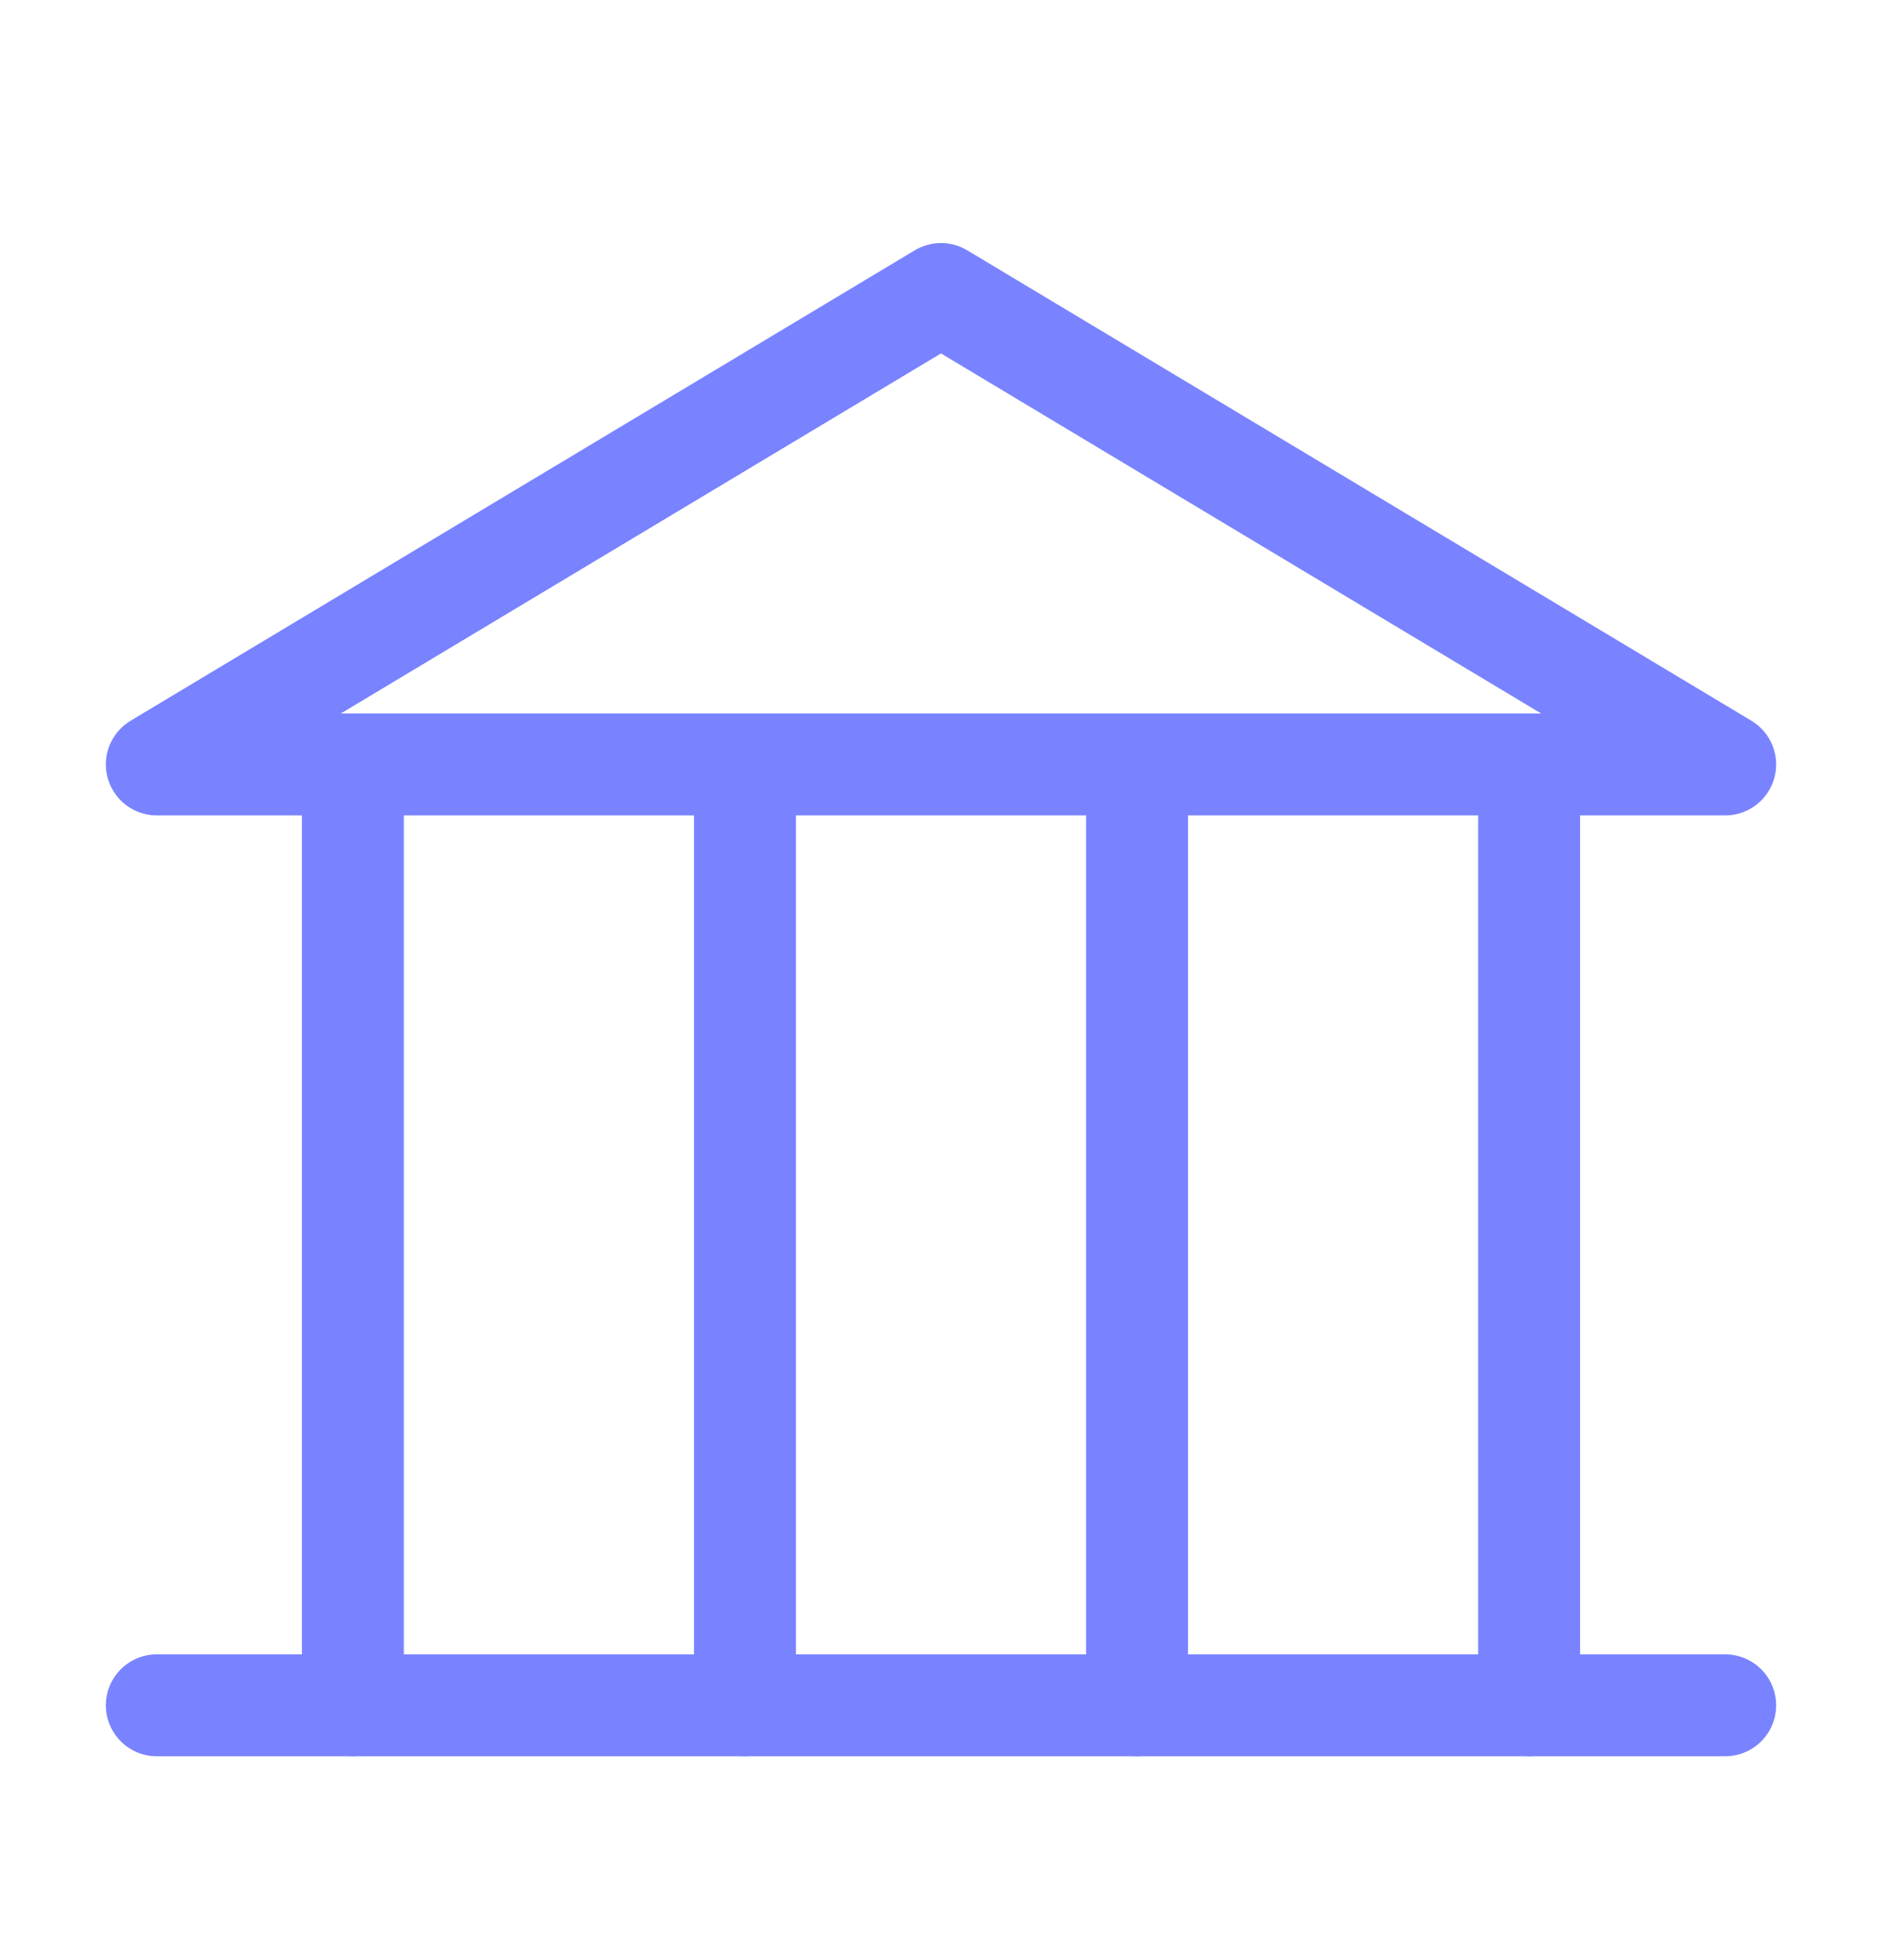
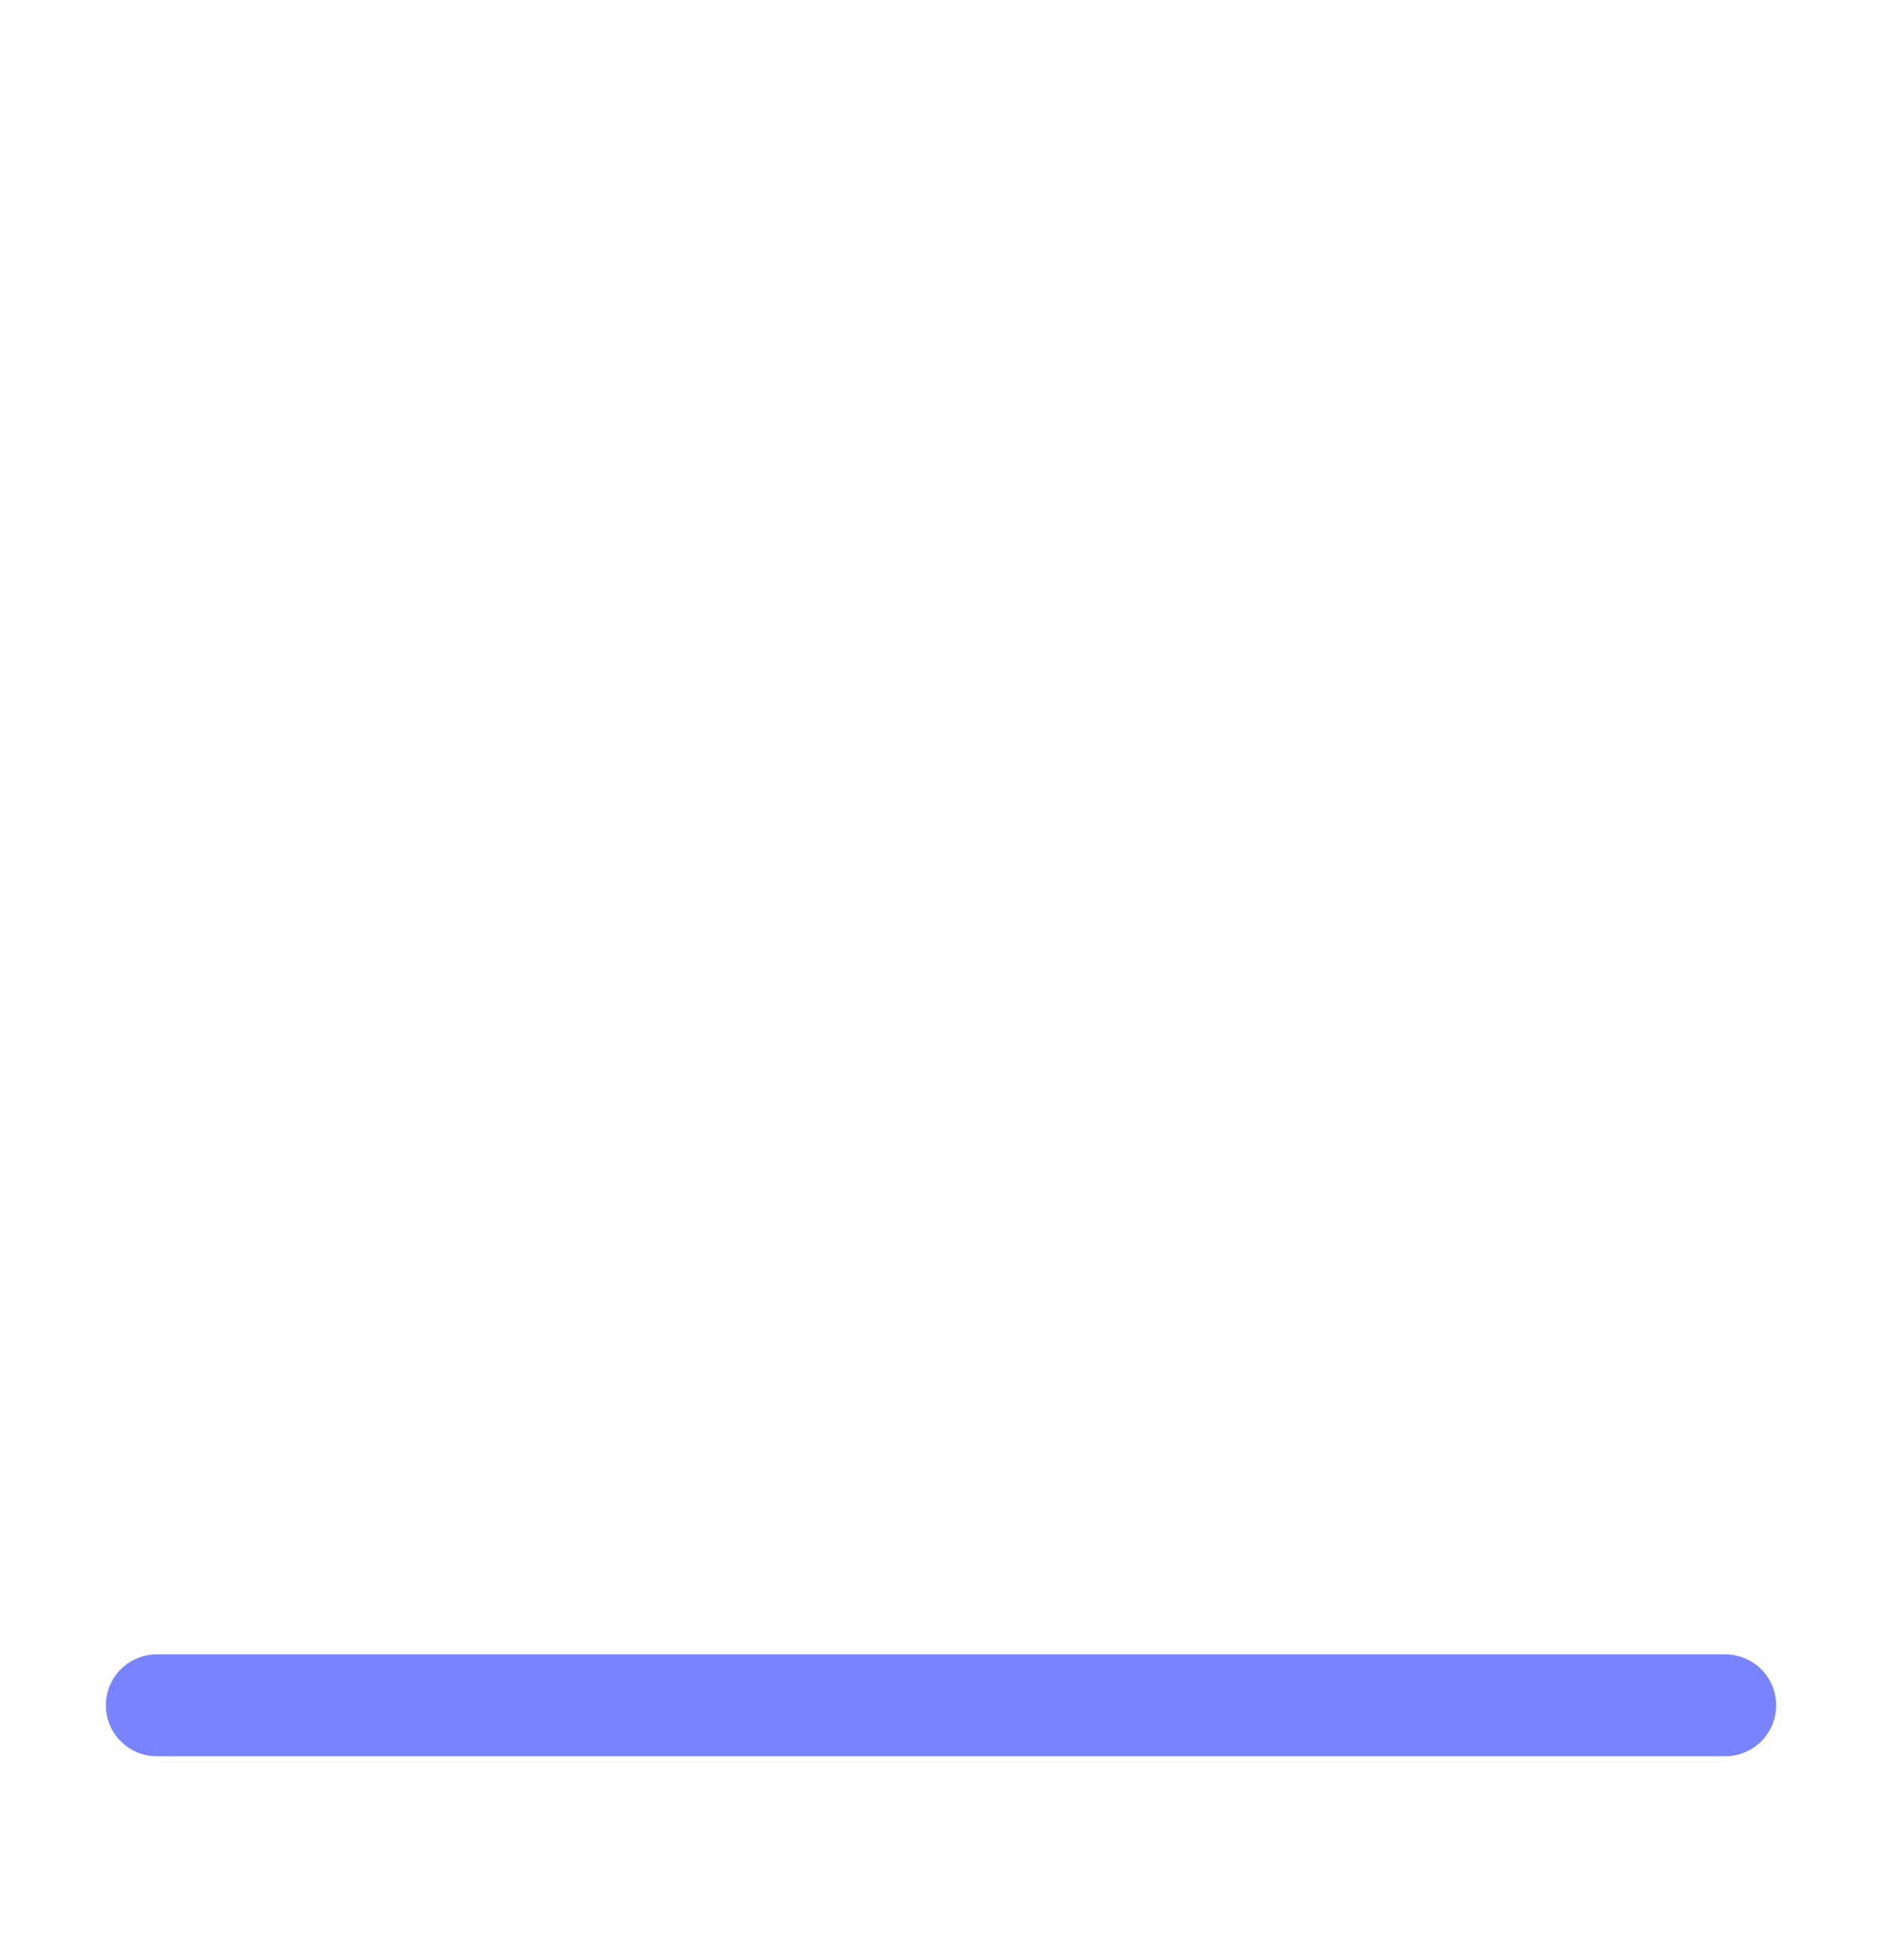
<svg xmlns="http://www.w3.org/2000/svg" width="24" height="25" viewBox="0 0 24 25" fill="none">
-   <path d="M2 9.75H22L12 3.75L2 9.75Z" stroke="#7983FF" stroke-width="1.3" stroke-linecap="round" stroke-linejoin="round" />
  <path d="M22 21.75H2" stroke="#7983FF" stroke-width="1.3" stroke-linecap="round" stroke-linejoin="round" />
-   <path d="M4.5 9.75V21.75" stroke="#7983FF" stroke-width="1.3" stroke-linecap="round" stroke-linejoin="round" />
-   <path d="M9.5 9.75V21.75" stroke="#7983FF" stroke-width="1.3" stroke-linecap="round" stroke-linejoin="round" />
-   <path d="M14.5 9.75V21.75" stroke="#7983FF" stroke-width="1.3" stroke-linecap="round" stroke-linejoin="round" />
-   <path d="M19.5 9.75V21.75" stroke="#7983FF" stroke-width="1.3" stroke-linecap="round" stroke-linejoin="round" />
</svg>